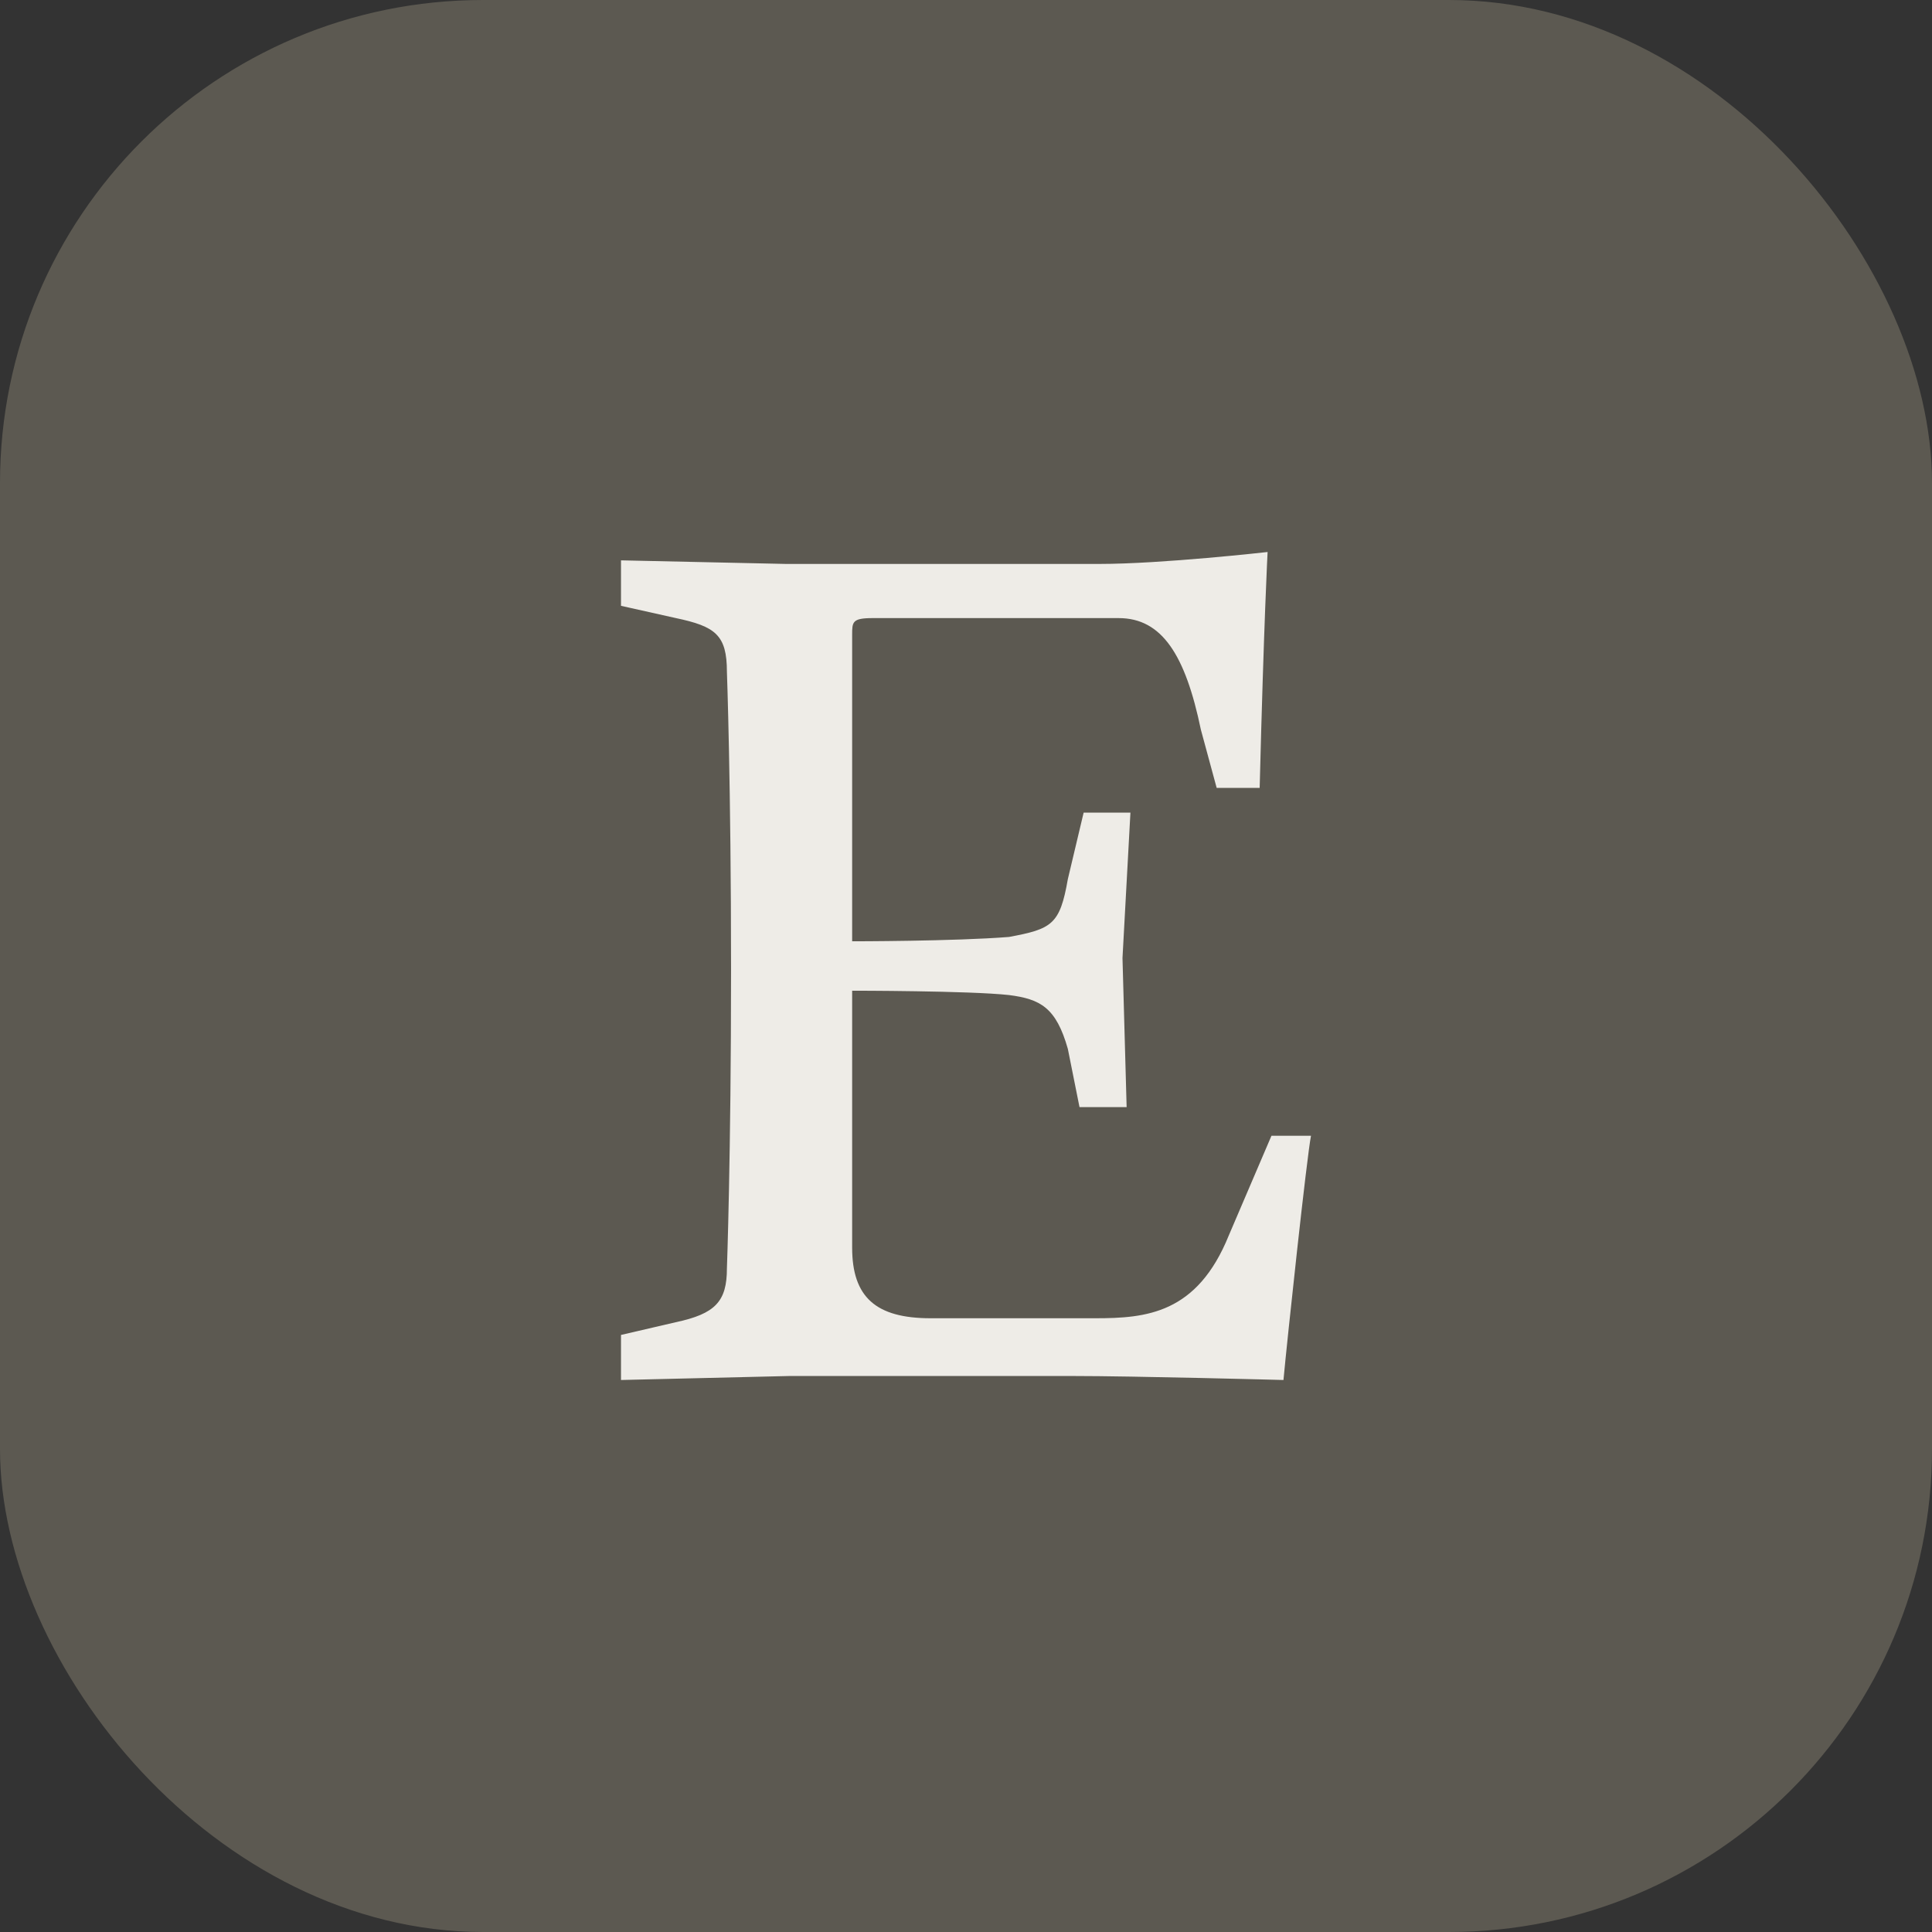
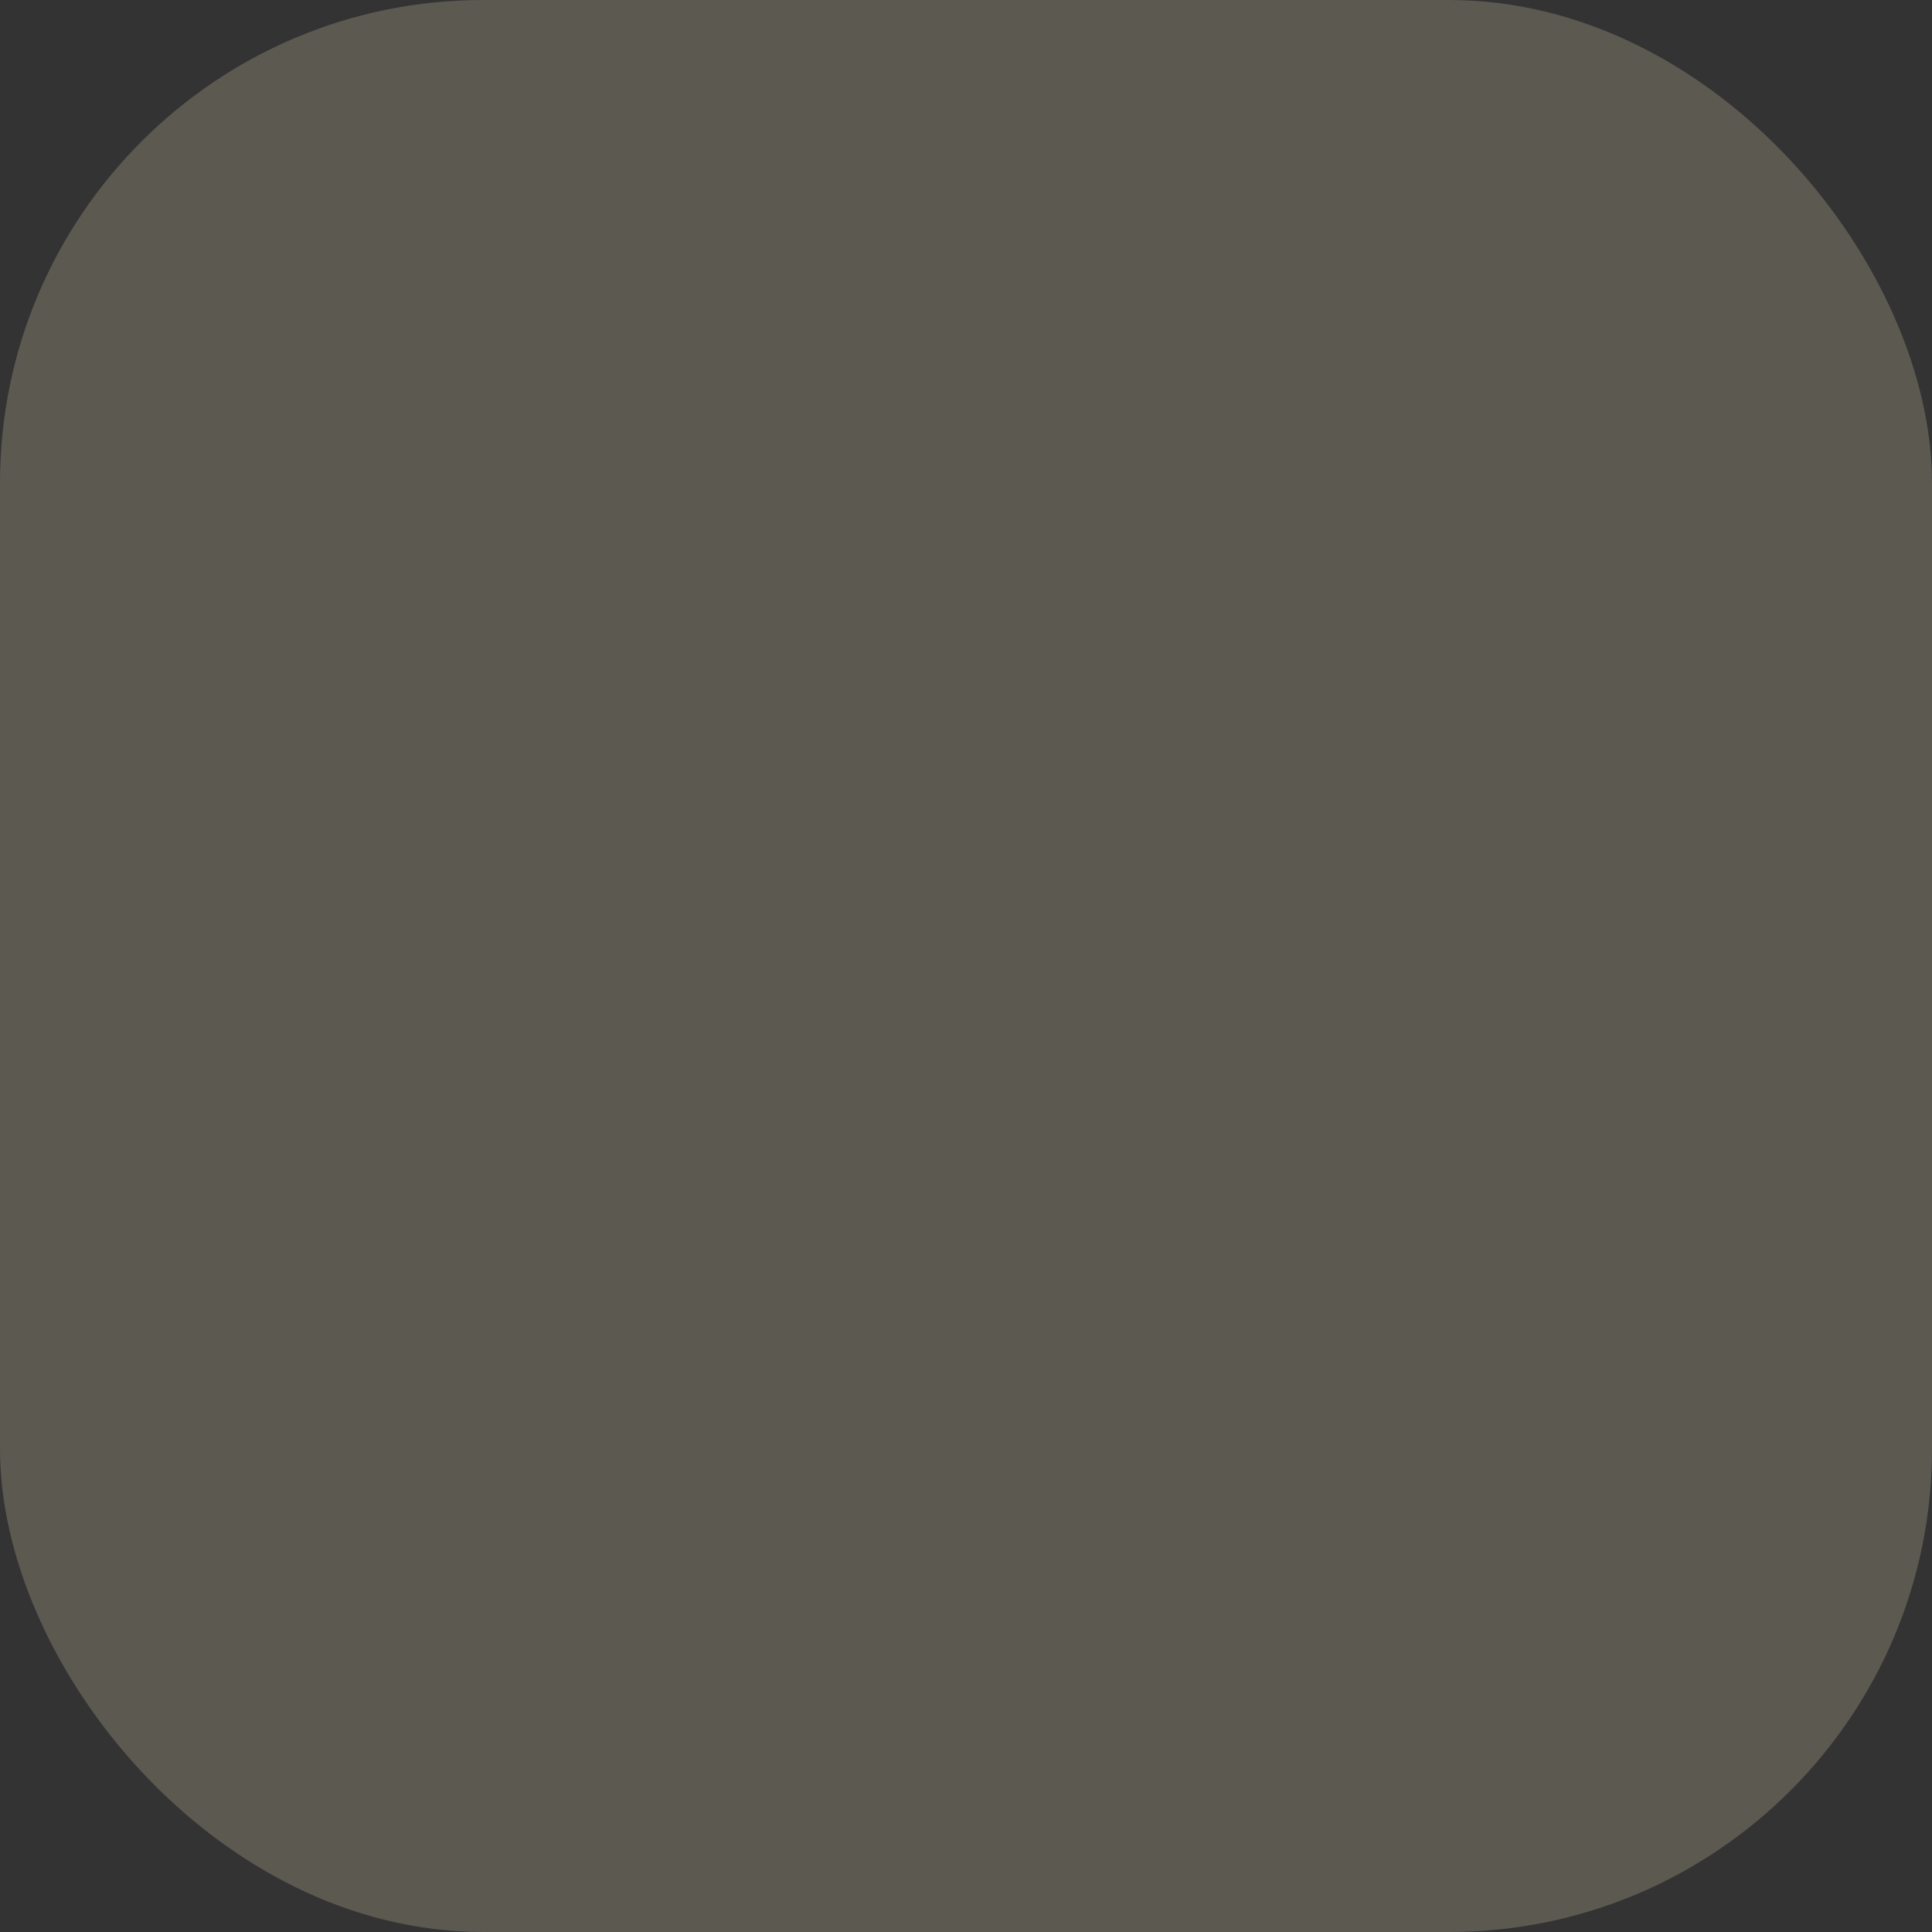
<svg xmlns="http://www.w3.org/2000/svg" fill="none" viewBox="0 0 28 28" height="28" width="28">
  <rect x="0" y="0" width="28" height="28" fill="#333333" stroke="none" />
  <rect fill="#5C5951" rx="7" height="28" width="28" />
-   <path fill="#EEECE7" d="M12.35 9.201V13.642C12.35 13.642 13.83 13.642 14.623 13.579C15.246 13.463 15.361 13.4 15.476 12.741L15.705 11.777H16.383L16.268 13.885L16.328 16.045H15.645L15.476 15.201C15.306 14.601 15.077 14.479 14.623 14.421C14.055 14.358 12.35 14.358 12.35 14.358V18.082C12.35 18.799 12.694 19.105 13.486 19.105H15.874C16.612 19.105 17.349 19.041 17.809 17.904L18.427 16.46H19C18.94 16.76 18.656 19.405 18.601 20C18.601 20 16.443 19.942 15.536 19.942H11.443L9 20V19.347L9.792 19.163C10.366 19.041 10.535 18.862 10.535 18.383C10.535 18.383 10.595 16.76 10.595 14.057C10.595 11.36 10.535 9.737 10.535 9.737C10.535 9.2 10.366 9.078 9.792 8.957L9 8.78V8.121L11.388 8.173H15.934C16.841 8.173 18.371 8 18.371 8C18.371 8 18.317 9.016 18.256 11.419H17.633L17.404 10.575C17.18 9.495 16.841 8.958 16.213 8.958H12.639C12.35 8.959 12.35 9.016 12.35 9.201Z" />
</svg>